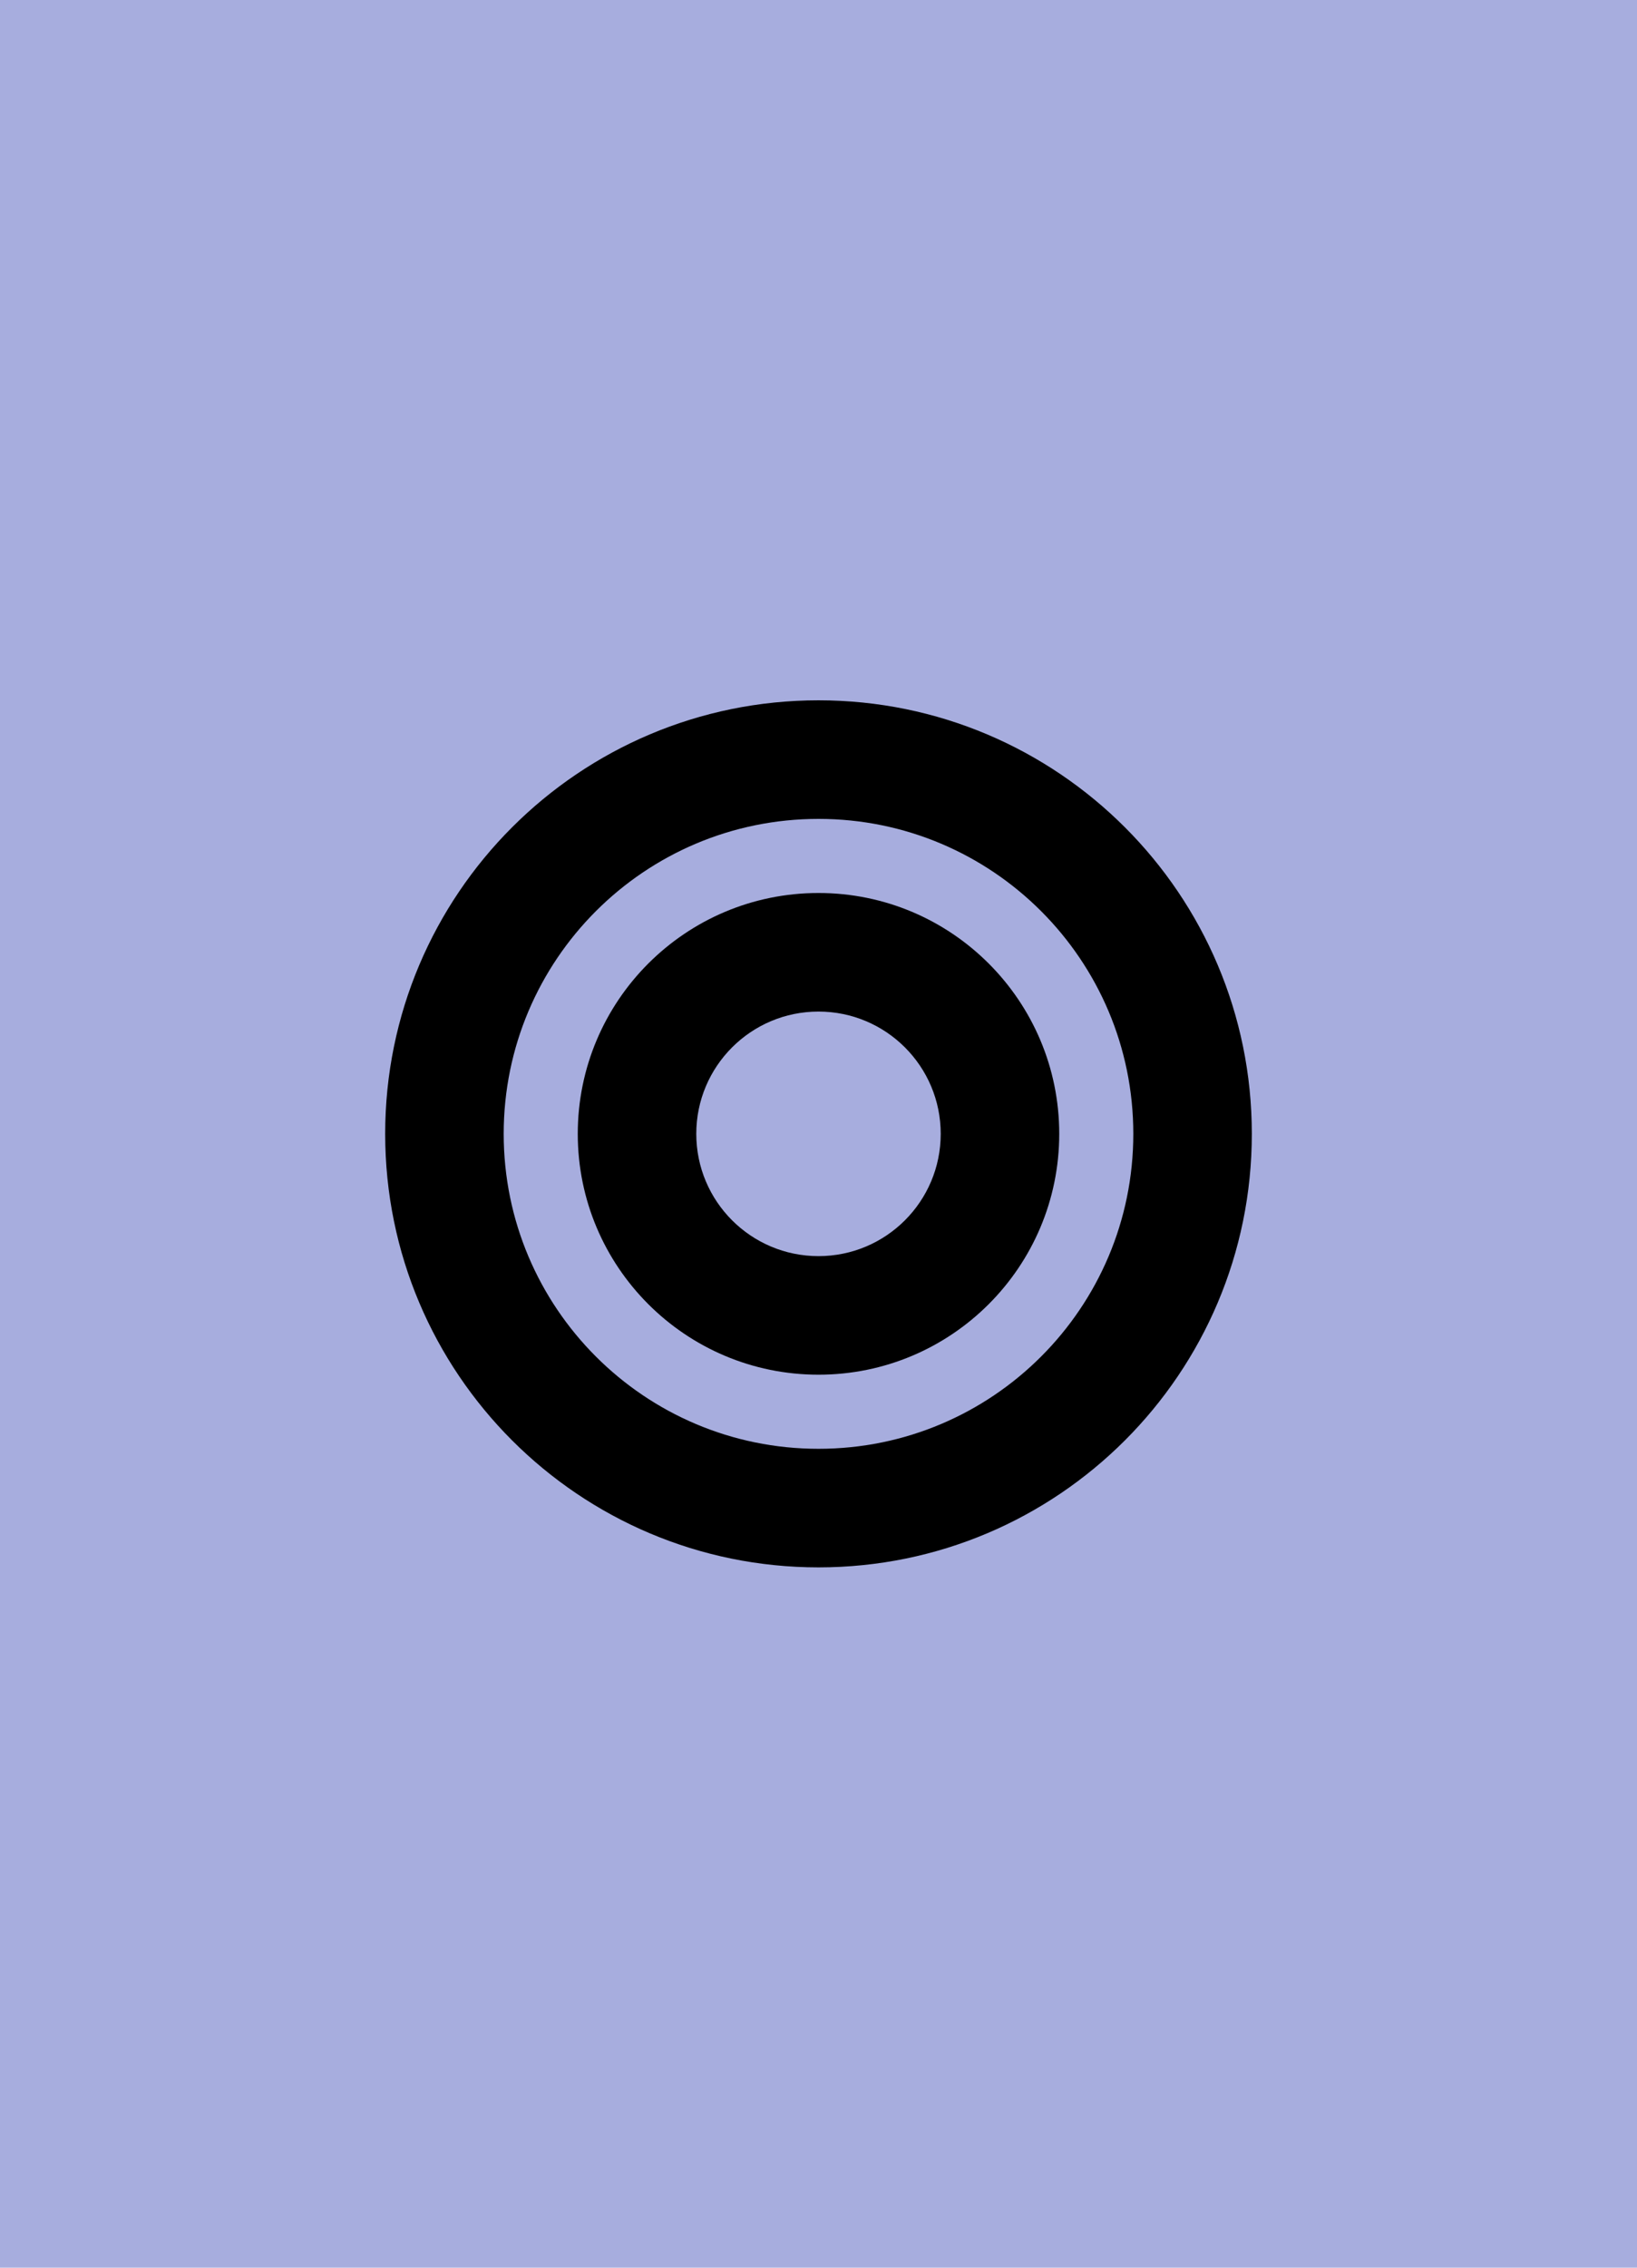
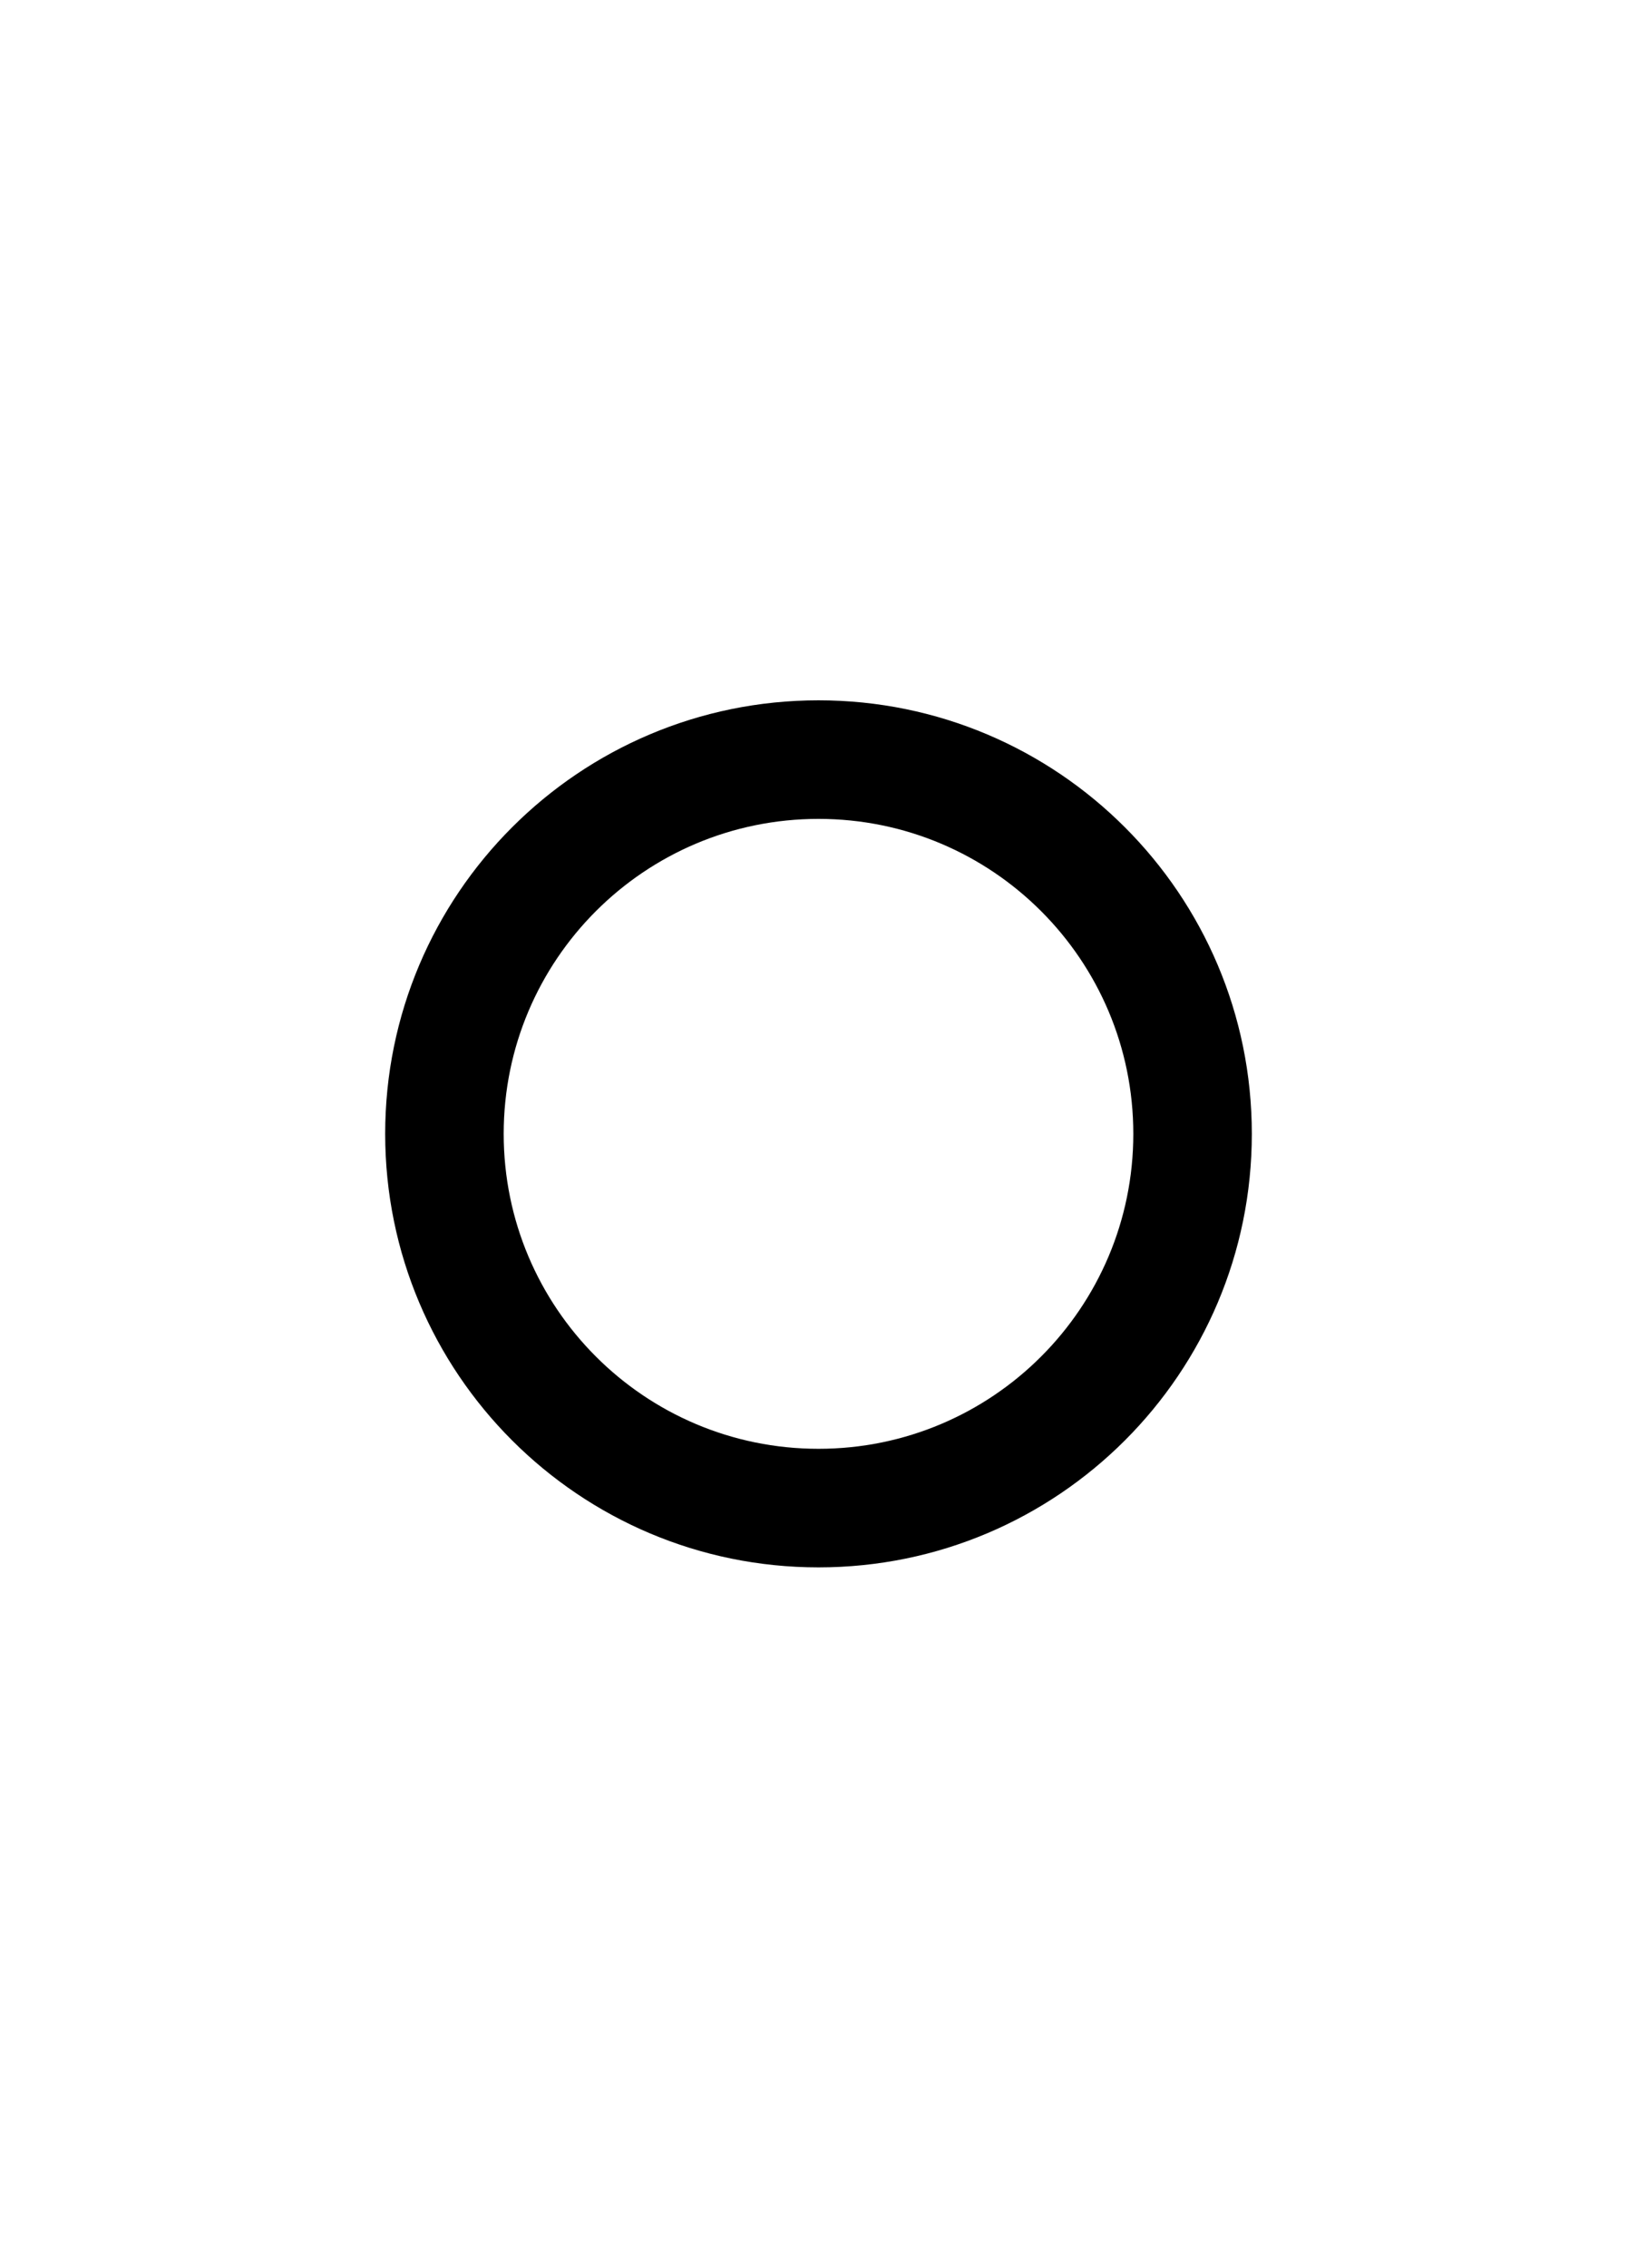
<svg xmlns="http://www.w3.org/2000/svg" width="442" height="612" viewBox="0 0 442 612" fill="none">
-   <path d="M442 0H0V612H442V0Z" fill="#A7ADDE" />
  <path fill-rule="evenodd" clip-rule="evenodd" d="M221 391C267.944 391 306 352.944 306 306C306 259.056 267.944 221 221 221C174.056 221 136 259.056 136 306C136 352.944 174.056 391 221 391ZM221 423C285.617 423 338 370.617 338 306C338 241.383 285.617 189 221 189C156.383 189 104 241.383 104 306C104 370.617 156.383 423 221 423Z" fill="black" />
-   <path fill-rule="evenodd" clip-rule="evenodd" d="M221 339C239.225 339 254 324.225 254 306C254 287.775 239.225 273 221 273C202.775 273 188 287.775 188 306C188 324.225 202.775 339 221 339ZM221 371C256.899 371 286 341.899 286 306C286 270.101 256.899 241 221 241C185.101 241 156 270.101 156 306C156 341.899 185.101 371 221 371Z" fill="black" />
</svg>